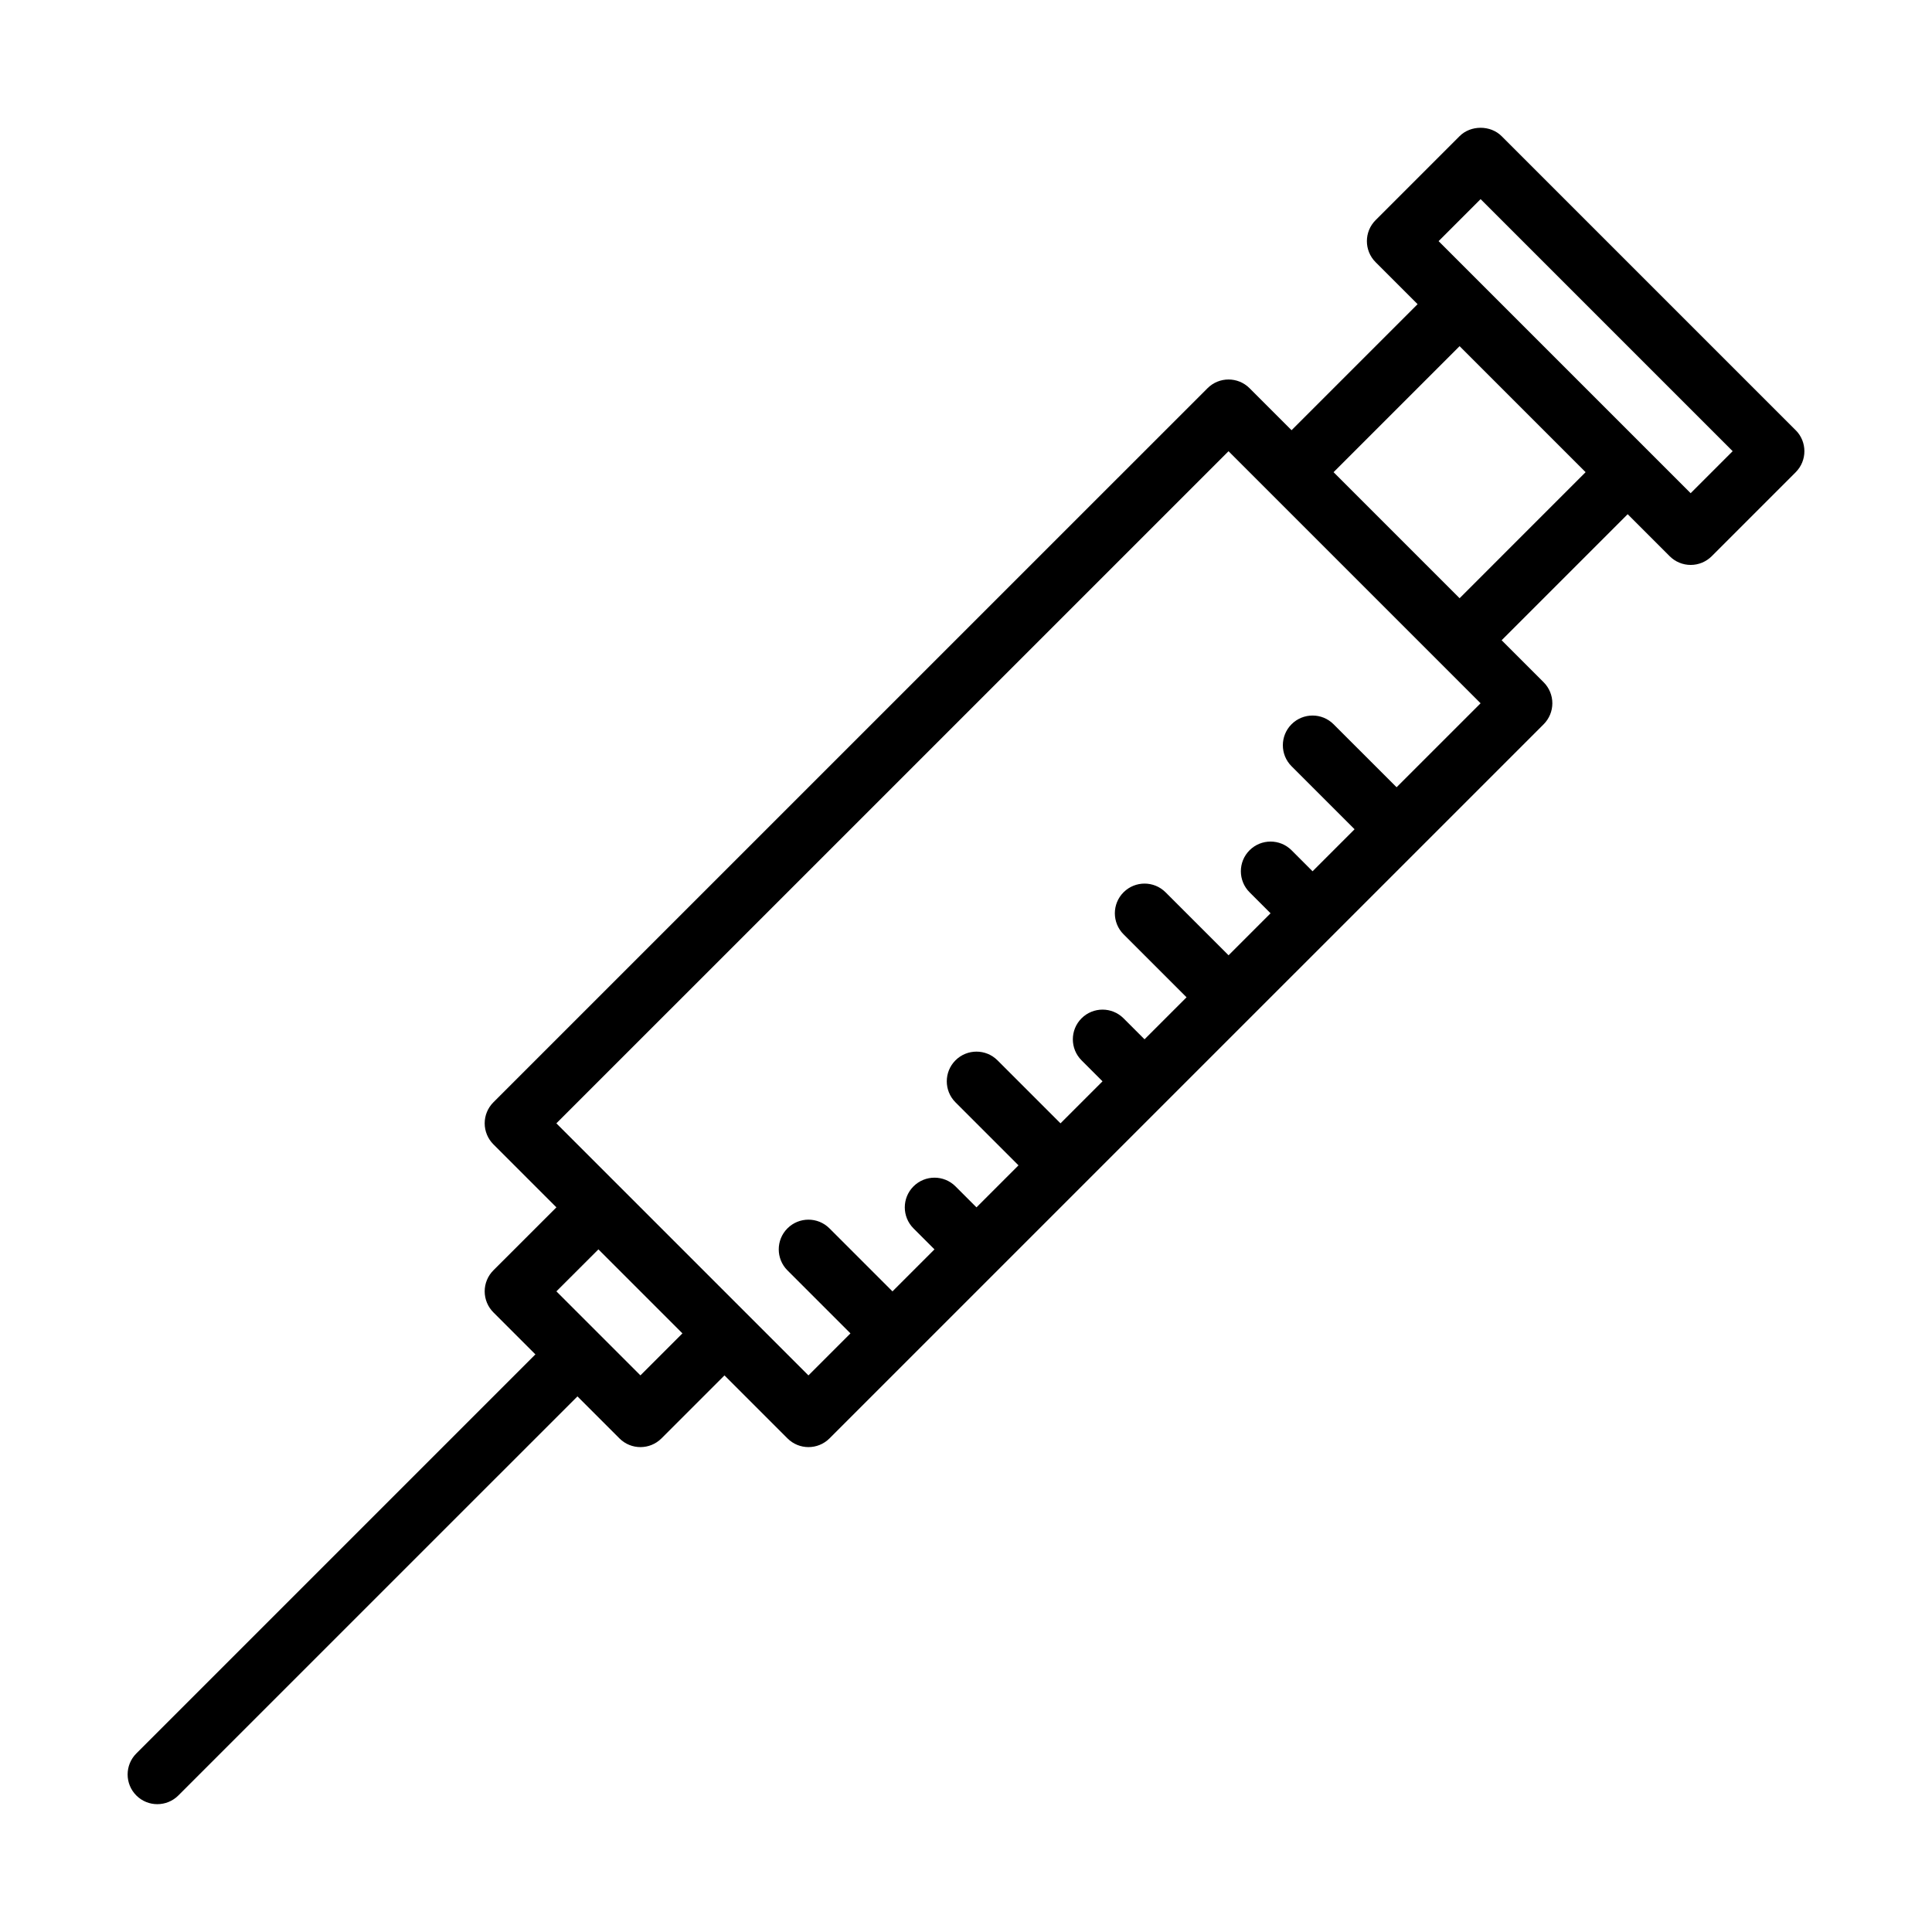
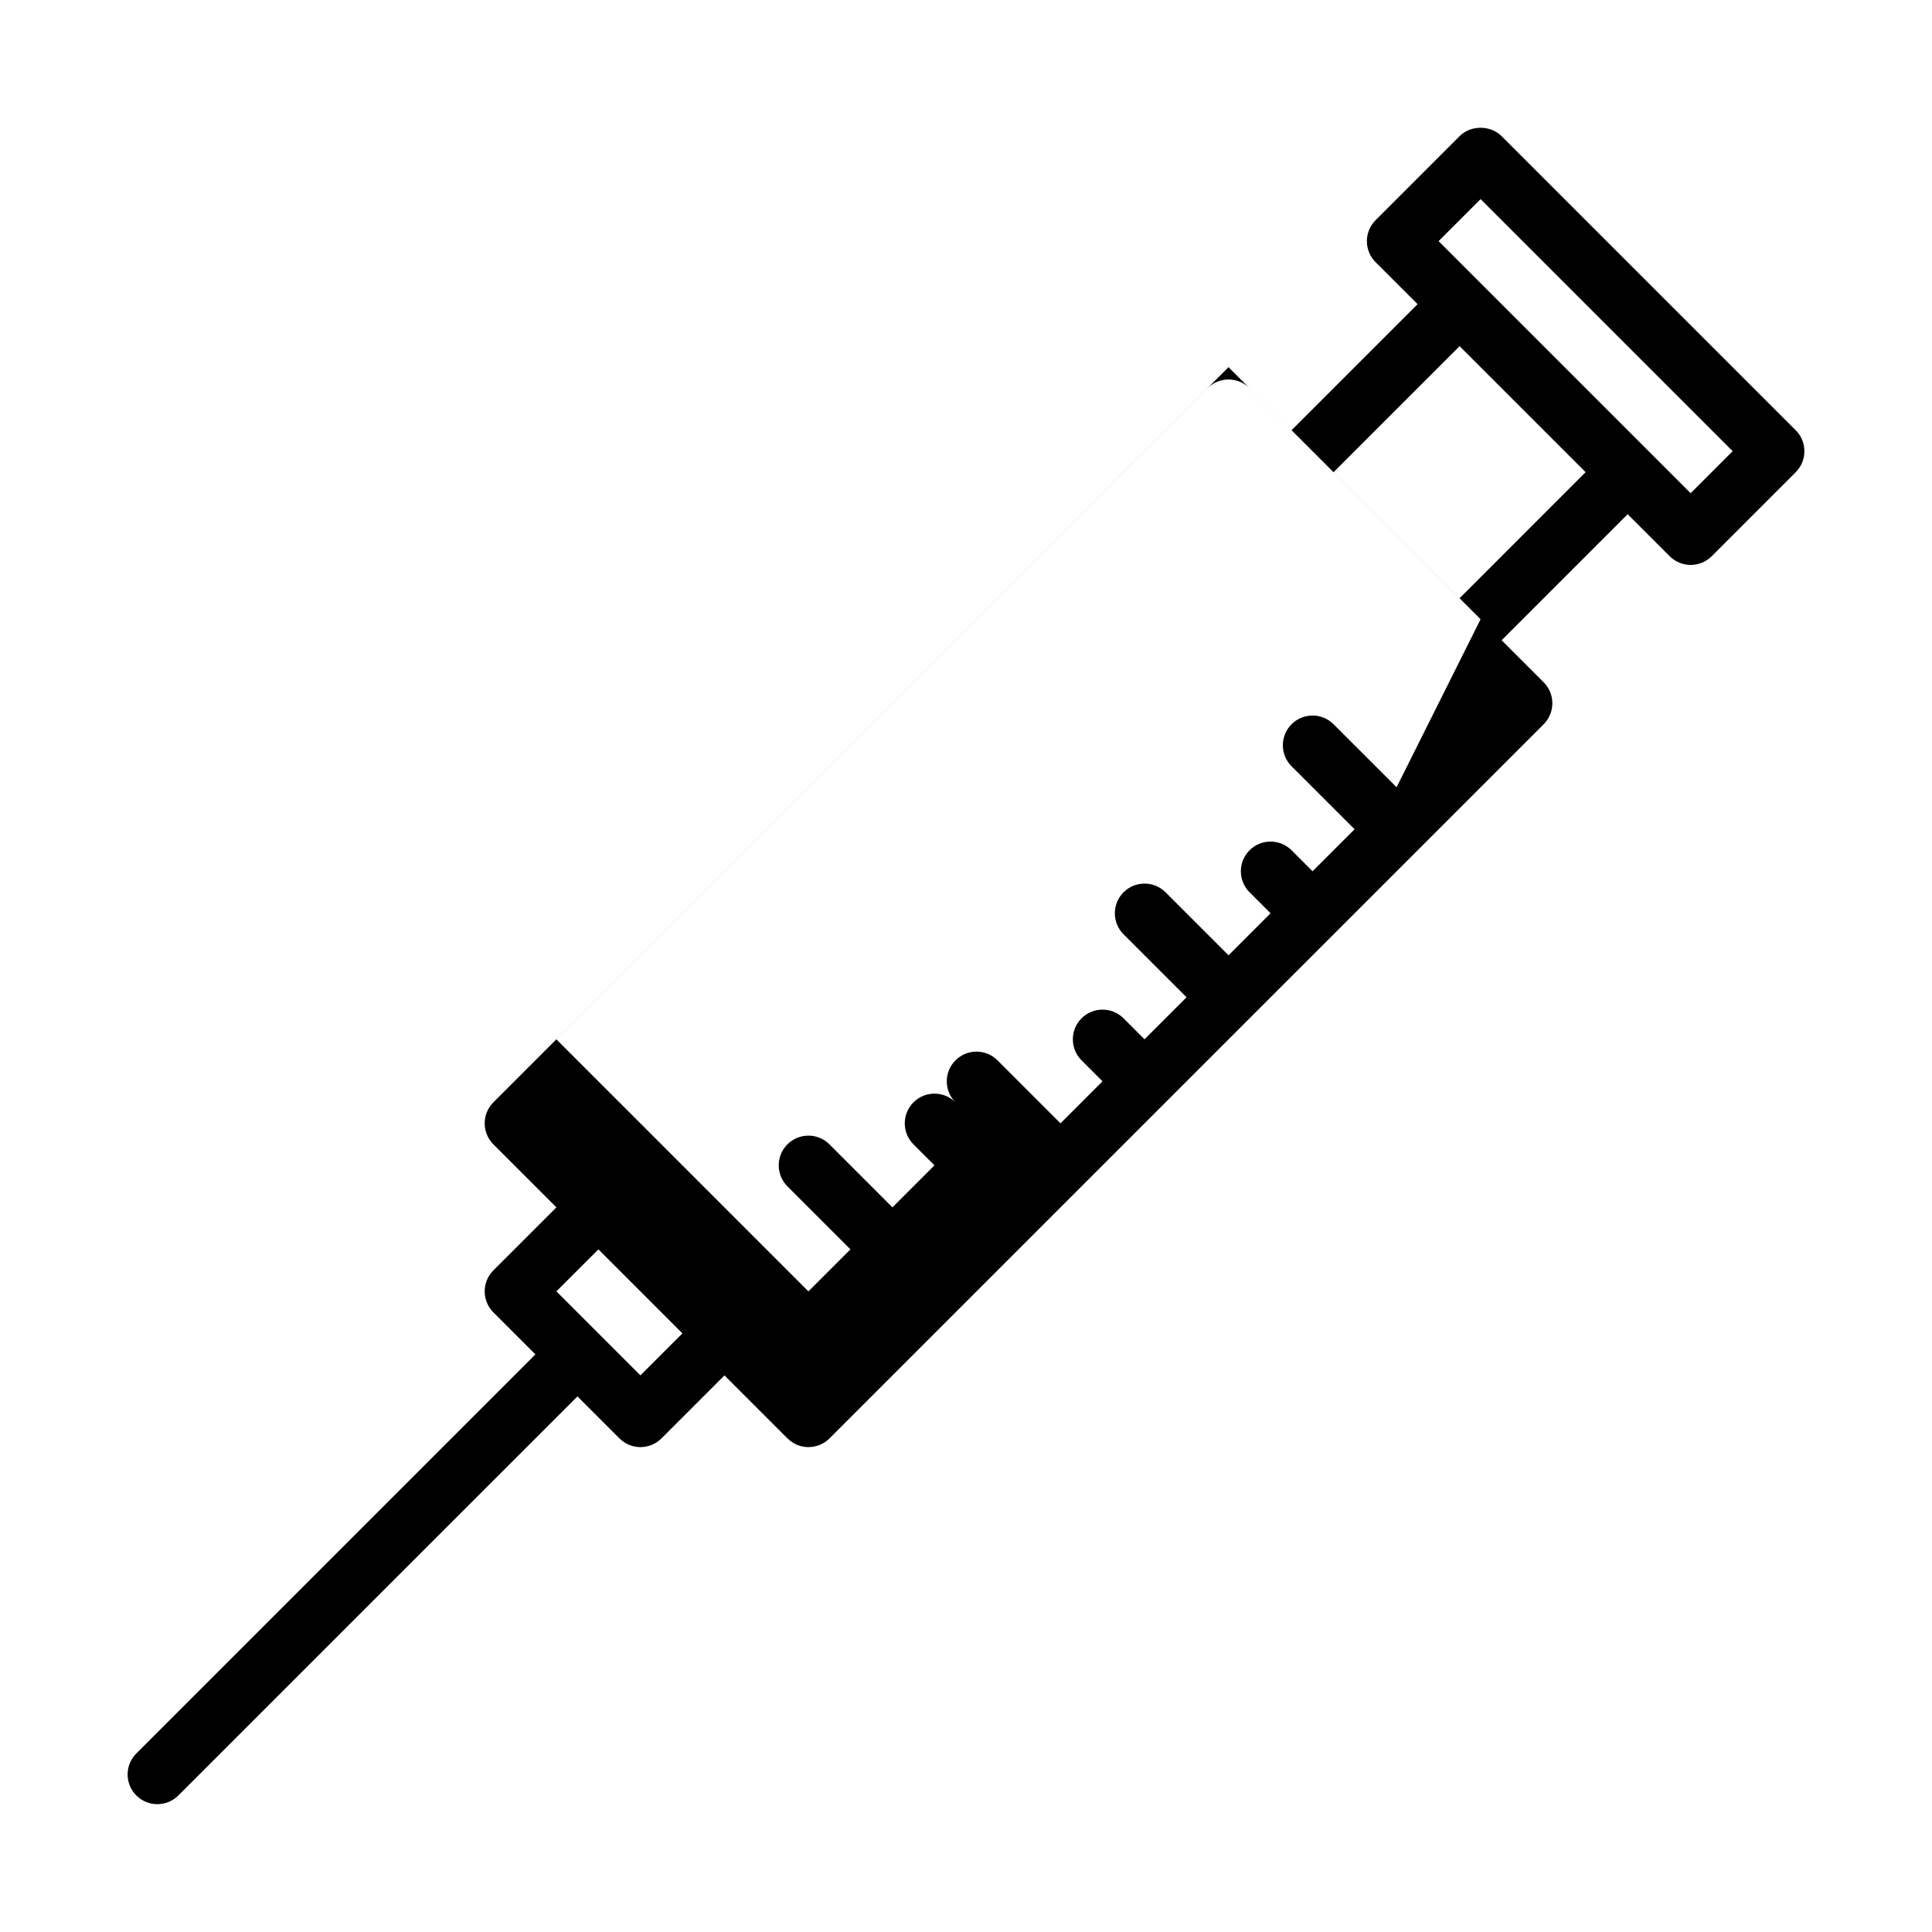
<svg xmlns="http://www.w3.org/2000/svg" fill="#000000" width="800px" height="800px" version="1.1" viewBox="144 144 512 512">
-   <path d="m619.87 258.01-77.93-77.93c-2.953-2.953-8.18-2.953-11.133 0l-22.262 22.266c-3.074 3.074-3.074 8.055 0 11.133l11.133 11.133-33.402 33.398-11.133-11.133c-3.074-3.074-8.055-3.074-11.133 0l-189.26 189.25c-1.477 1.477-2.305 3.481-2.305 5.566 0 2.086 0.832 4.09 2.305 5.566l16.703 16.703-16.703 16.695c-1.477 1.477-2.305 3.481-2.305 5.566 0 2.086 0.832 4.09 2.305 5.566l11.137 11.137-105.76 105.76c-3.074 3.074-3.074 8.055 0 11.133 1.539 1.539 3.551 2.305 5.566 2.305 2.012 0 4.027-0.77 5.566-2.305l105.77-105.76 11.133 11.133c1.539 1.539 3.551 2.305 5.566 2.305 2.012 0 4.027-0.77 5.566-2.305l16.699-16.699 16.699 16.699c1.539 1.539 3.551 2.305 5.566 2.305 2.012 0 4.027-0.77 5.566-2.305l22.25-22.25c0.008-0.008 0.016-0.008 0.02-0.016 0.004-0.008 0.008-0.016 0.016-0.02l22.238-22.238c0.004-0.004 0.008-0.004 0.008-0.004 0.004-0.004 0.004-0.008 0.004-0.008l44.512-44.512c0.004-0.004 0.012-0.008 0.016-0.012 0.004-0.004 0.008-0.012 0.012-0.016l22.246-22.246s0.004 0 0.004-0.004c0 0 0-0.004 0.004-0.004l22.258-22.254s0.004 0 0.004-0.004c0 0 0-0.004 0.004-0.004l22.254-22.254c0.004-0.004 0.008-0.004 0.012-0.008s0.004-0.008 0.008-0.012l33.387-33.387c1.477-1.477 2.305-3.481 2.305-5.566 0-2.086-0.832-4.09-2.305-5.566l-11.133-11.133 33.398-33.402 11.137 11.137c1.477 1.477 3.477 2.305 5.566 2.305s4.09-0.832 5.566-2.305l22.262-22.266c3.07-3.082 3.07-8.062-0.004-11.137zm-306.15 250.48-11.129-11.125s0-0.004-0.004-0.004-0.004 0-0.004-0.004l-11.133-11.133 11.137-11.129 22.266 22.266zm200.39-155.86-16.703-16.699c-3.074-3.074-8.055-3.074-11.133 0-3.074 3.074-3.074 8.059 0 11.133l16.703 16.699-11.137 11.137-5.562-5.57c-3.074-3.074-8.055-3.074-11.133 0-3.074 3.07-3.074 8.055 0 11.133l5.566 5.566-11.133 11.133-16.695-16.695c-3.074-3.074-8.055-3.074-11.133 0-3.074 3.074-3.074 8.055 0 11.133l16.695 16.695-11.133 11.133-5.562-5.562c-3.074-3.074-8.055-3.074-11.133 0-3.074 3.074-3.074 8.055 0 11.133l5.562 5.562-11.137 11.137-16.699-16.699c-3.074-3.074-8.055-3.074-11.133 0-3.074 3.074-3.074 8.055 0 11.133l16.699 16.699-11.133 11.133-5.562-5.562c-3.074-3.074-8.055-3.074-11.133 0-3.074 3.074-3.074 8.055 0 11.133l5.562 5.562-11.133 11.133-16.699-16.699c-3.074-3.074-8.055-3.074-11.133 0-3.074 3.074-3.074 8.059 0 11.133l16.699 16.699-11.137 11.137-16.699-16.699-33.395-33.398c-0.004-0.004-0.008-0.004-0.012-0.008l-16.695-16.695 178.13-178.12 66.801 66.801zm50.094-83.496-33.395 33.402-33.402-33.402 33.402-33.398zm27.836 5.57-66.797-66.797 11.133-11.137 66.797 66.797z" />
+   <path d="m619.87 258.01-77.93-77.93c-2.953-2.953-8.18-2.953-11.133 0l-22.262 22.266c-3.074 3.074-3.074 8.055 0 11.133l11.133 11.133-33.402 33.398-11.133-11.133c-3.074-3.074-8.055-3.074-11.133 0l-189.26 189.25c-1.477 1.477-2.305 3.481-2.305 5.566 0 2.086 0.832 4.09 2.305 5.566l16.703 16.703-16.703 16.695c-1.477 1.477-2.305 3.481-2.305 5.566 0 2.086 0.832 4.09 2.305 5.566l11.137 11.137-105.76 105.76c-3.074 3.074-3.074 8.055 0 11.133 1.539 1.539 3.551 2.305 5.566 2.305 2.012 0 4.027-0.77 5.566-2.305l105.77-105.76 11.133 11.133c1.539 1.539 3.551 2.305 5.566 2.305 2.012 0 4.027-0.77 5.566-2.305l16.699-16.699 16.699 16.699c1.539 1.539 3.551 2.305 5.566 2.305 2.012 0 4.027-0.77 5.566-2.305l22.25-22.25c0.008-0.008 0.016-0.008 0.02-0.016 0.004-0.008 0.008-0.016 0.016-0.02l22.238-22.238c0.004-0.004 0.008-0.004 0.008-0.004 0.004-0.004 0.004-0.008 0.004-0.008l44.512-44.512c0.004-0.004 0.012-0.008 0.016-0.012 0.004-0.004 0.008-0.012 0.012-0.016l22.246-22.246s0.004 0 0.004-0.004c0 0 0-0.004 0.004-0.004l22.258-22.254s0.004 0 0.004-0.004c0 0 0-0.004 0.004-0.004l22.254-22.254c0.004-0.004 0.008-0.004 0.012-0.008s0.004-0.008 0.008-0.012l33.387-33.387c1.477-1.477 2.305-3.481 2.305-5.566 0-2.086-0.832-4.09-2.305-5.566l-11.133-11.133 33.398-33.402 11.137 11.137c1.477 1.477 3.477 2.305 5.566 2.305s4.09-0.832 5.566-2.305l22.262-22.266c3.07-3.082 3.07-8.062-0.004-11.137zm-306.15 250.48-11.129-11.125s0-0.004-0.004-0.004-0.004 0-0.004-0.004l-11.133-11.133 11.137-11.129 22.266 22.266zm200.39-155.86-16.703-16.699c-3.074-3.074-8.055-3.074-11.133 0-3.074 3.074-3.074 8.059 0 11.133l16.703 16.699-11.137 11.137-5.562-5.57c-3.074-3.074-8.055-3.074-11.133 0-3.074 3.07-3.074 8.055 0 11.133l5.566 5.566-11.133 11.133-16.695-16.695c-3.074-3.074-8.055-3.074-11.133 0-3.074 3.074-3.074 8.055 0 11.133l16.695 16.695-11.133 11.133-5.562-5.562c-3.074-3.074-8.055-3.074-11.133 0-3.074 3.074-3.074 8.055 0 11.133l5.562 5.562-11.137 11.137-16.699-16.699c-3.074-3.074-8.055-3.074-11.133 0-3.074 3.074-3.074 8.055 0 11.133c-3.074-3.074-8.055-3.074-11.133 0-3.074 3.074-3.074 8.055 0 11.133l5.562 5.562-11.133 11.133-16.699-16.699c-3.074-3.074-8.055-3.074-11.133 0-3.074 3.074-3.074 8.059 0 11.133l16.699 16.699-11.137 11.137-16.699-16.699-33.395-33.398c-0.004-0.004-0.008-0.004-0.012-0.008l-16.695-16.695 178.13-178.12 66.801 66.801zm50.094-83.496-33.395 33.402-33.402-33.402 33.402-33.398zm27.836 5.57-66.797-66.797 11.133-11.137 66.797 66.797z" />
</svg>